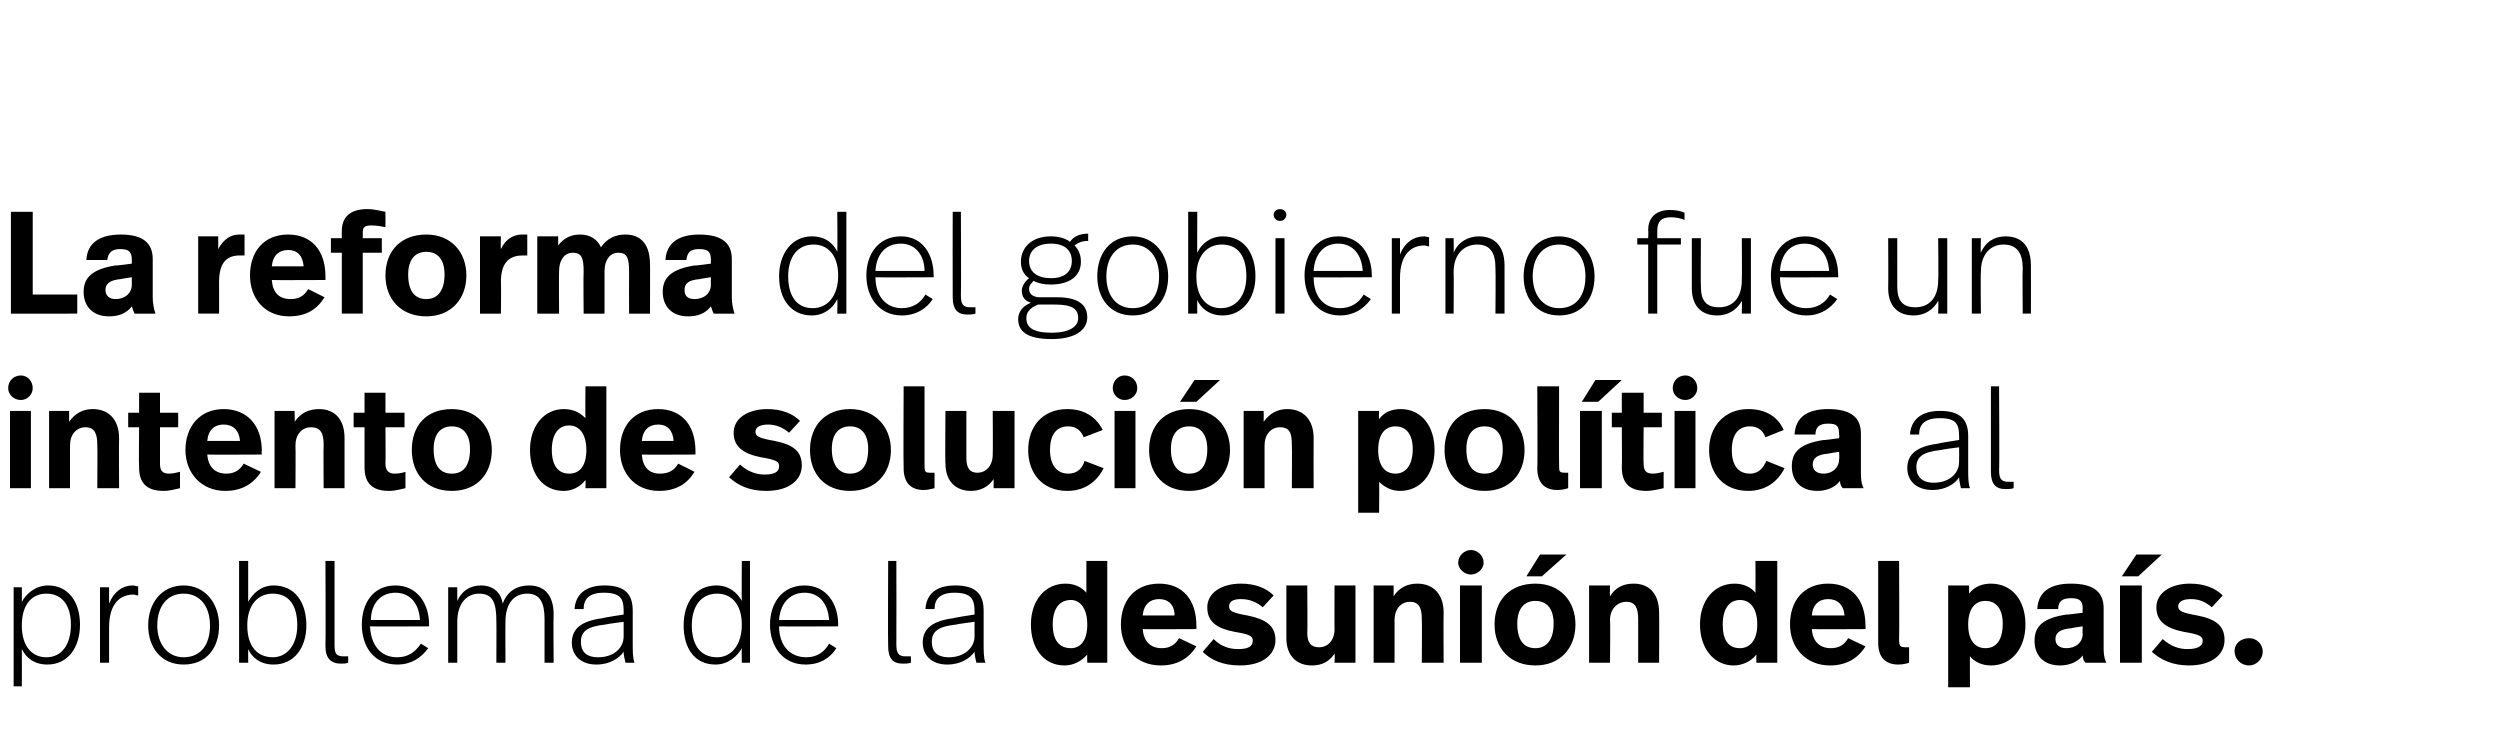
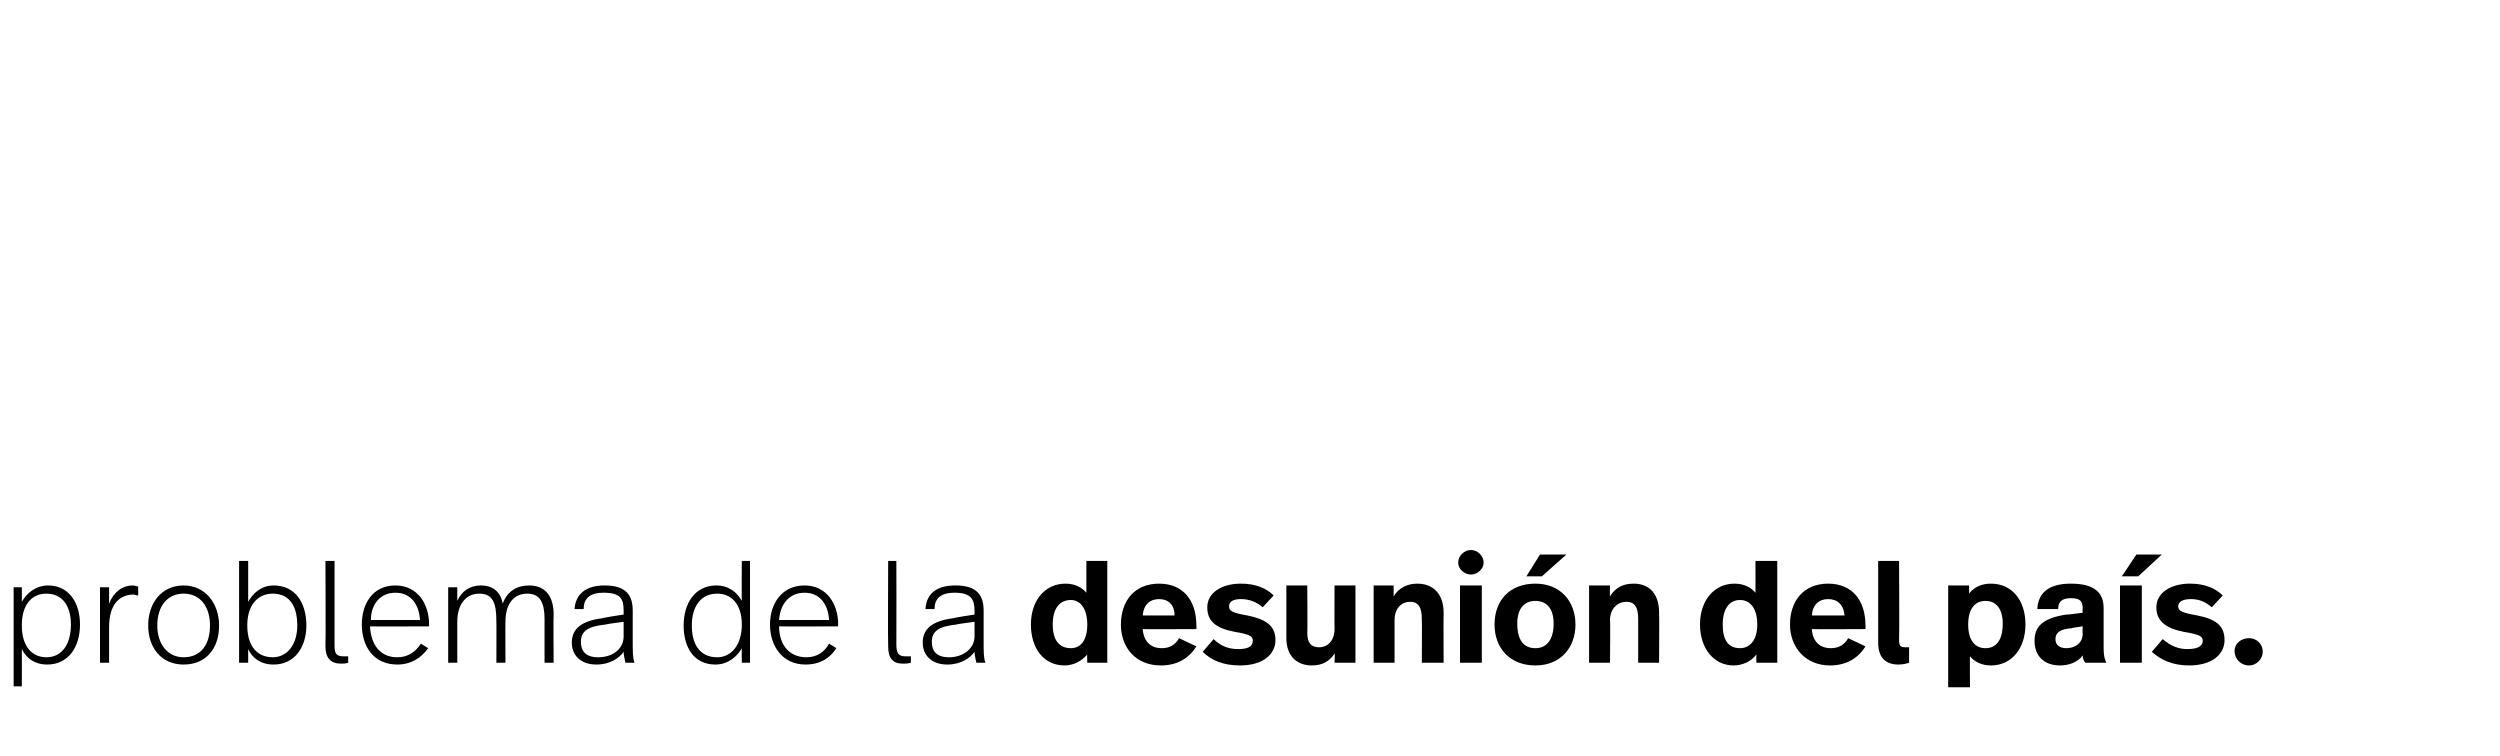
<svg xmlns="http://www.w3.org/2000/svg" version="1.1" width="275px" height="83.2px" viewBox="0 -1 275 83.2" style="top:-1px">
  <desc>La reforma del gobierno fue un intento de solución política al problema de la desunión del país</desc>
  <defs />
  <g id="Polygon8777">
    <path d="m8.8 67.7c0 2.5-1.3 4.4-3.6 4.4c-1.4 0-2.3-.7-2.8-1.7c.02.03 0 4.1 0 4.1h-.9V63.6h.9s.02 1.61 0 1.6c.5-.9 1.5-1.8 2.9-1.8c2.2 0 3.5 1.8 3.5 4.3zm-6.4.1c0 2.4 1.2 3.5 2.7 3.5c1.7 0 2.7-1.4 2.7-3.6c0-2-.9-3.4-2.7-3.4c-1.6 0-2.7 1.2-2.7 3.5zm12.8-4.3v1c-.2 0-.4-.1-.5-.1c-1.4 0-2.7.9-2.7 3.6v3.9h-1v-8.3h1v1.8c.5-1.3 1.5-2 2.6-2c.2 0 .4.1.6.1zm8.9 4.3c0 2.5-1.4 4.3-3.9 4.3c-2.5 0-3.9-1.9-3.9-4.3c0-2.5 1.5-4.4 3.9-4.4c2.4 0 3.9 2 3.9 4.4zm-6.8 0c0 2 1.1 3.5 2.9 3.5c1.9 0 2.9-1.4 2.9-3.5c0-2.1-1.1-3.5-2.9-3.5c-1.8 0-2.9 1.4-2.9 3.5zm10-2.6c.5-.9 1.4-1.8 2.8-1.8c2.3 0 3.6 1.8 3.6 4.4c0 2.4-1.3 4.3-3.6 4.3c-1.5 0-2.4-.8-2.8-1.7v1.5h-1V60.7h1v4.5zm-.1 2.6c0 2.4 1.2 3.5 2.8 3.5c1.6 0 2.7-1.4 2.7-3.5c0-2.2-.9-3.5-2.7-3.5c-1.6 0-2.8 1.2-2.8 3.5zm9.6 2.1c0 .9.1 1.3 1 1.3h.5v.7c-.3.1-.5.1-.8.1c-1.1 0-1.7-.6-1.7-1.9c.04-.03 0-9.4 0-9.4h1v9.2zm10.4-2.2c-.02-.01 0 .2 0 .2c0 0-6.46.03-6.5 0c.1 2 1.1 3.4 3 3.4c1.2 0 2-.6 2.6-1.5l.8.5c-.8 1.1-1.9 1.8-3.4 1.8c-2.6 0-3.9-2-3.9-4.4c0-2.3 1.2-4.3 3.7-4.3c2.4 0 3.7 2 3.7 4.3zm-6.4-.5h5.4c-.1-1.7-1-3-2.7-3c-1.7 0-2.7 1.3-2.7 3zm20.1-.6c-.04 0 0 5.3 0 5.3h-1v-4.8c0-1.8-.5-2.8-1.9-2.8c-1.4 0-2.4 1-2.4 3.1c-.02-.03 0 4.5 0 4.5h-1s.02-4.63 0-4.6c0-2-.4-3-1.9-3c-1.3 0-2.4 1-2.4 3.1v4.5h-1v-8.3h1v1.5c.5-1.1 1.4-1.7 2.6-1.7c1.4 0 2.2.8 2.4 2c.5-1.4 1.6-2 2.9-2c1.8 0 2.7 1.2 2.7 3.2zm8.7-.4v3.4c0 1.1 0 1.8.2 2.3h-1c-.1-.4-.2-.9-.2-1.2c-.5.7-1.5 1.4-3 1.4c-1.8 0-2.7-1.1-2.7-2.4c0-1.5 1-2.4 3.4-2.7c0-.05 2.3-.4 2.3-.4v-.4c0-1.3-.3-2-2.2-2c-1.6 0-2.2.7-2.2 1.8h-1c.1-1.6 1.2-2.6 3.3-2.6c2.4 0 3.1 1.1 3.1 2.8zm-3 1.5c-1.9.2-2.7.7-2.7 1.9c0 1 .5 1.7 1.9 1.7c1.7 0 2.8-1 2.8-2.3v-1.6s-2.01.26-2 .3zm15.9 4.2h-.9s-.03-1.59 0-1.6c-.5.9-1.5 1.8-2.9 1.8c-2.3 0-3.5-1.8-3.5-4.3c0-2.5 1.3-4.4 3.6-4.4c1.4 0 2.3.8 2.8 1.7c-.03.01 0-4.4 0-4.4h.9v11.2zm-6.4-4.1c0 2.1.9 3.5 2.8 3.5c1.5 0 2.7-1.3 2.7-3.6c0-2.3-1.2-3.4-2.7-3.4c-1.8 0-2.8 1.4-2.8 3.5zm16.1-.1c-.04-.01 0 .2 0 .2c0 0-6.49.03-6.5 0c0 2 1.1 3.4 3 3.4c1.2 0 2-.6 2.5-1.5l.8.5c-.7 1.1-1.8 1.8-3.4 1.8c-2.5 0-3.9-2-3.9-4.4c0-2.3 1.3-4.3 3.8-4.3c2.4 0 3.7 2 3.7 4.3zm-6.5-.5h5.5c-.1-1.7-1-3-2.7-3c-1.7 0-2.7 1.3-2.8 3zm12.9 2.7c0 .9.2 1.3 1 1.3h.6v.7c-.3.1-.6.1-.9.1c-1.1 0-1.6-.6-1.6-1.9c-.04-.03 0-9.4 0-9.4h.9s.02 9.21 0 9.2zm9.6-3.7v3.4c0 1.1 0 1.8.2 2.3h-1c-.1-.4-.2-.9-.2-1.2c-.5.7-1.5 1.4-3 1.4c-1.8 0-2.7-1.1-2.7-2.4c0-1.5 1-2.4 3.4-2.7c-.01-.05 2.3-.4 2.3-.4v-.4c0-1.3-.4-2-2.2-2c-1.6 0-2.2.7-2.2 1.8h-1c.1-1.6 1.1-2.6 3.3-2.6c2.4 0 3.1 1.1 3.1 2.8zm-3 1.5c-1.9.2-2.7.7-2.7 1.9c0 1 .5 1.7 1.9 1.7c1.6 0 2.8-1 2.8-2.3v-1.6s-2.02.26-2 .3zm16.6 4.2h-2.2s-.03-.9 0-.9c-.7.8-1.6 1.2-2.5 1.2c-2.3 0-3.7-1.9-3.7-4.5c0-2.7 1.6-4.5 3.8-4.5c1 0 1.8.4 2.3 1v-3.5h2.3v11.2zm-6-4.2c0 1.7.7 2.6 2 2.6c1.1 0 1.8-.9 1.8-2.6c0-1.8-.8-2.7-1.8-2.7c-1.3 0-2 1-2 2.7zm15.8.1c.03-.01 0 .4 0 .4c0 0-5.89.03-5.9 0c.1 1.4.9 2.1 2.1 2.1c.9 0 1.5-.4 1.9-1.1l1.9.9c-.8 1.3-2.1 2.1-3.9 2.1c-2.8 0-4.4-2-4.4-4.5c0-2.6 1.5-4.5 4.2-4.5c2.6 0 4.1 1.8 4.1 4.6zm-5.9-1.1h3.5c0-1.2-.7-1.8-1.7-1.8c-1 0-1.7.6-1.8 1.8zm14.4-2.2l-1.2 1.3c-.7-.6-1.5-.9-2.4-.9c-.9 0-1.3.3-1.3.8c0 .5.3.7 2 1c2 .4 3.1 1.1 3.1 2.7c0 1.6-1.4 2.8-3.9 2.8c-1.9 0-3.2-.6-4.1-1.5l1.2-1.4c.8.8 1.7 1.1 2.7 1.1c1.1 0 1.6-.3 1.6-.9c0-.5-.2-.7-2-1c-2.1-.4-3-1.2-3-2.7c0-1.6 1.6-2.6 3.7-2.6c1.6 0 2.8.5 3.6 1.3zm9 7.4h-2.3s.05-.98 0-1c-.6.9-1.4 1.3-2.5 1.3c-1.6 0-2.8-1-2.8-3v-5.8h2.3s.04 5.25 0 5.2c0 1.1.4 1.6 1.3 1.6c1 0 1.7-.8 1.7-2c-.02.02 0-4.8 0-4.8h2.3v8.5zm9.7-5.5c-.03.03 0 5.5 0 5.5h-2.4s.03-4.77 0-4.8c0-1.2-.3-1.9-1.3-1.9c-1 0-1.7.8-1.7 2v4.7h-2.3v-8.5h2.2v1.2c.6-1 1.6-1.4 2.6-1.4c1.8 0 2.9 1.2 2.9 3.2zm4.4-5.5c0 .7-.7 1.3-1.4 1.3c-.7 0-1.4-.6-1.4-1.3c0-.8.7-1.4 1.4-1.4c.7 0 1.4.6 1.4 1.4zm-.2 11h-2.4v-8.5h2.4v8.5zm6.6-9.5h-1.7l1.5-2.4h2.9l-2.7 2.4zm3.7 5.3c0 2.6-1.7 4.5-4.4 4.5c-2.8 0-4.5-1.9-4.5-4.5c0-2.7 1.7-4.5 4.5-4.5c2.7 0 4.4 1.9 4.4 4.5zm-6.4-.1c0 1.8.7 2.7 2 2.7c1.2 0 2-.9 2-2.7c0-1.7-.8-2.5-2-2.5c-1.2 0-2 .8-2 2.5zm15.6-1.2c.03.03 0 5.5 0 5.5h-2.3v-4.8c0-1.2-.3-1.9-1.3-1.9c-1 0-1.8.8-1.8 2c.05.04 0 4.7 0 4.7h-2.3v-8.5h2.3s-.03 1.15 0 1.2c.6-1 1.5-1.4 2.6-1.4c1.8 0 2.8 1.2 2.8 3.2zm13 5.5h-2.3s-.02-.9 0-.9c-.6.8-1.6 1.2-2.5 1.2c-2.2 0-3.7-1.9-3.7-4.5c0-2.7 1.6-4.5 3.8-4.5c1 0 1.8.4 2.3 1c.02-.03 0-3.5 0-3.5h2.4v11.2zm-6-4.2c0 1.7.6 2.6 1.9 2.6c1.1 0 1.9-.9 1.9-2.6c0-1.8-.8-2.7-1.9-2.7c-1.2 0-1.9 1-1.9 2.7zm15.7.1c.04-.01 0 .4 0 .4c0 0-5.88.03-5.9 0c.1 1.4.9 2.1 2.1 2.1c.9 0 1.5-.4 1.9-1.1l1.9.9c-.8 1.3-2.1 2.1-3.9 2.1c-2.7 0-4.4-2-4.4-4.5c0-2.6 1.5-4.5 4.2-4.5c2.6 0 4.1 1.8 4.1 4.6zm-5.9-1.1h3.6c-.1-1.2-.8-1.8-1.8-1.8c-1 0-1.7.6-1.8 1.8zm9.6 2.6c0 .8.1.9.8.9h.3v1.7c-.3.1-.7.2-1.2.2c-1.4 0-2.2-.8-2.2-2.4v-9h2.3s.04 8.62 0 8.6zm13.9-1.6c0 2.6-1.5 4.5-3.8 4.5c-1 0-1.8-.4-2.3-1c-.03-.04 0 3.4 0 3.4h-2.4V63.4h2.3v.9c.6-.8 1.5-1.1 2.4-1.1c2.3 0 3.8 1.8 3.8 4.5zm-6.3 0c0 1.8.8 2.6 1.9 2.6c1.2 0 1.9-.9 1.9-2.7c0-1.6-.7-2.5-1.9-2.5c-1.1 0-1.9.8-1.9 2.6zm14.9-1.8v4.2c0 .6 0 1.2.3 1.8h-2.3c-.2-.2-.3-.5-.3-.8c-.6.8-1.6 1.1-2.5 1.1c-1.8 0-2.8-1.1-2.8-2.7c0-1.6.9-2.5 3.5-2.9c-.02.05 1.8-.2 1.8-.2c0 0-.05-.36 0-.4c0-.9-.3-1.2-1.3-1.2c-1 0-1.4.4-1.4 1.2h-2.3c.1-1.9 1.4-2.8 3.7-2.8c2.6 0 3.6 1 3.6 2.7zm-3.5 2.2c-1.3.1-1.8.5-1.8 1.2c0 .6.4 1 1.2 1c1 0 1.8-.6 1.8-1.6c-.05.05 0-.8 0-.8c0 0-1.25.17-1.2.2zm7.3-5.7h-1.8L235 60h2.8l-2.6 2.4zm.4 9.5h-2.4v-8.5h2.4v8.5zm8.9-7.4l-1.2 1.3c-.7-.6-1.4-.9-2.3-.9c-.9 0-1.4.3-1.4.8c0 .5.4.7 2.1 1c2 .4 3 1.1 3 2.7c0 1.6-1.4 2.8-3.9 2.8c-1.8 0-3.1-.6-4.1-1.5l1.2-1.4c.9.8 1.8 1.1 2.7 1.1c1.1 0 1.7-.3 1.7-.9c0-.5-.3-.7-2.1-1c-2-.4-3-1.2-3-2.7c0-1.6 1.6-2.6 3.7-2.6c1.6 0 2.8.5 3.6 1.3zm4.4 6.2c0 .8-.7 1.5-1.5 1.5c-.9 0-1.6-.7-1.6-1.6c0-.8.7-1.4 1.6-1.4c.8 0 1.5.6 1.5 1.5z" stroke="none" fill="#000" />
  </g>
  <g id="Polygon8776">
-     <path d="m3.6 41.7c0 .7-.6 1.3-1.3 1.3c-.8 0-1.4-.6-1.4-1.3c0-.8.6-1.4 1.4-1.4c.7 0 1.3.6 1.3 1.4zm-.2 11H1.1v-8.5h2.3v8.5zm9.7-5.5c-.03.03 0 5.5 0 5.5h-2.4s.04-4.77 0-4.8c0-1.2-.3-1.9-1.3-1.9c-1 0-1.7.8-1.7 2v4.7H5.4v-8.5h2.2s.02 1.15 0 1.2c.7-1 1.6-1.4 2.6-1.4c1.8 0 2.9 1.2 2.9 3.2zm4.5-2.8h2v1.6h-2v4c0 .7.2 1.1 1 1.1c.4 0 .8-.1 1.2-.2v1.8c-.5.1-1.1.3-1.8.3c-2 0-2.7-1-2.7-2.6c-.04-.01 0-4.4 0-4.4h-1.2v-1.6h1.2v-2.2h2.3v2.2zm11.2 4.2c-.05-.01 0 .4 0 .4c0 0-5.97.03-6 0c.1 1.4.9 2.1 2.1 2.1c.9 0 1.5-.4 1.9-1.1l1.9.9c-.8 1.3-2.1 2.1-3.9 2.1c-2.7 0-4.4-2-4.4-4.5c0-2.6 1.6-4.5 4.2-4.5c2.6 0 4.2 1.8 4.2 4.6zm-6-1.1h3.6c-.1-1.2-.8-1.8-1.8-1.8c-1 0-1.7.6-1.8 1.8zm15.1-.3v5.5h-2.3s-.03-4.77 0-4.8c0-1.2-.3-1.9-1.4-1.9c-1 0-1.7.8-1.7 2c.03.04 0 4.7 0 4.7h-2.3v-8.5h2.2s.05 1.15 0 1.2c.7-1 1.6-1.4 2.7-1.4c1.8 0 2.8 1.2 2.8 3.2zm4.5-2.8h2.1v1.6h-2.1s.03 4.03 0 4c0 .7.3 1.1 1 1.1c.5 0 .9-.1 1.2-.2v1.8c-.5.1-1.1.3-1.8.3c-2 0-2.7-1-2.7-2.6V46h-1.2v-1.6h1.2v-2.2h2.3v2.2zm11.7 4.1c0 2.6-1.6 4.5-4.4 4.5c-2.8 0-4.4-1.9-4.4-4.5c0-2.7 1.6-4.5 4.4-4.5c2.7 0 4.4 1.9 4.4 4.5zm-6.4-.1c0 1.8.7 2.7 2 2.7c1.3 0 2-.9 2-2.7c0-1.7-.8-2.5-2-2.5c-1.2 0-2 .8-2 2.5zm19 4.3h-2.3s.03-.9 0-.9c-.6.8-1.5 1.2-2.4 1.2c-2.3 0-3.7-1.9-3.7-4.5c0-2.7 1.6-4.5 3.7-4.5c1.1 0 1.8.4 2.4 1c-.03-.03 0-3.5 0-3.5h2.3v11.2zm-6-4.2c0 1.7.7 2.6 1.9 2.6c1.2 0 1.9-.9 1.9-2.6c0-1.8-.8-2.7-1.9-2.7c-1.2 0-1.9 1-1.9 2.7zm15.8.1v.4s-5.93.03-5.9 0c.1 1.4.8 2.1 2 2.1c1 0 1.6-.4 2-1.1l1.8.9c-.8 1.3-2 2.1-3.9 2.1c-2.7 0-4.3-2-4.3-4.5c0-2.6 1.5-4.5 4.2-4.5c2.6 0 4.1 1.8 4.1 4.6zm-5.9-1.1h3.5c-.1-1.2-.7-1.8-1.7-1.8c-1 0-1.7.6-1.8 1.8zM88 45.3l-1.2 1.3c-.7-.6-1.5-.9-2.3-.9c-.9 0-1.4.3-1.4.8c0 .5.4.7 2.1 1c2 .4 3 1.1 3 2.7c0 1.6-1.4 2.8-3.9 2.8c-1.9 0-3.1-.6-4.1-1.5l1.2-1.4c.9.8 1.8 1.1 2.7 1.1c1.1 0 1.6-.3 1.6-.9c0-.5-.2-.7-2-1c-2-.4-3-1.2-3-2.7c0-1.6 1.6-2.6 3.7-2.6c1.6 0 2.8.5 3.6 1.3zm10 3.2c0 2.6-1.7 4.5-4.5 4.5c-2.8 0-4.4-1.9-4.4-4.5c0-2.7 1.7-4.5 4.4-4.5c2.7 0 4.5 1.9 4.5 4.5zm-6.5-.1c0 1.8.8 2.7 2 2.7c1.3 0 2-.9 2-2.7c0-1.7-.8-2.5-2-2.5c-1.2 0-2 .8-2 2.5zm10.2 1.7c0 .8 0 .9.7.9h.4v1.7c-.4.1-.8.2-1.2.2c-1.4 0-2.2-.8-2.2-2.4c-.04-.03 0-9 0-9h2.3v8.6zm9.9 2.6h-2.3v-1c-.6.9-1.5 1.3-2.5 1.3c-1.6 0-2.8-1-2.8-3c-.05-.01 0-5.8 0-5.8h2.3v5.2c0 1.1.4 1.6 1.2 1.6c1 0 1.7-.8 1.7-2c.03.02 0-4.8 0-4.8h2.4v8.5zm9.7-6.4l-2.1.8c-.3-.8-.9-1.2-1.7-1.2c-1.2 0-2 .8-2 2.6c0 1.7.8 2.6 2 2.6c1.1 0 1.6-.7 1.8-1.4l2.1.8c-.7 1.4-2 2.5-4 2.5c-2.7 0-4.3-1.9-4.3-4.5c0-2.6 1.6-4.5 4.3-4.5c1.9 0 3.2.9 3.9 2.3zm3.8-4.6c0 .7-.6 1.3-1.4 1.3c-.7 0-1.3-.6-1.3-1.3c0-.8.6-1.4 1.3-1.4c.8 0 1.4.6 1.4 1.4zm-.2 11h-2.3v-8.5h2.3v8.5zm6.7-9.5h-1.8l1.6-2.4h2.8l-2.6 2.4zm3.7 5.3c0 2.6-1.7 4.5-4.5 4.5c-2.8 0-4.4-1.9-4.4-4.5c0-2.7 1.7-4.5 4.4-4.5c2.8 0 4.5 1.9 4.5 4.5zm-6.5-.1c0 1.8.8 2.7 2 2.7c1.3 0 2-.9 2-2.7c0-1.7-.8-2.5-2-2.5c-1.2 0-2 .8-2 2.5zm15.7-1.2c-.02.03 0 5.5 0 5.5h-2.4s.04-4.77 0-4.8c0-1.2-.2-1.9-1.3-1.9c-1 0-1.7.8-1.7 2v4.7h-2.3v-8.5h2.2s.02 1.15 0 1.2c.7-1 1.6-1.4 2.6-1.4c1.8 0 2.9 1.2 2.9 3.2zm13.3 1.3c0 2.6-1.5 4.5-3.8 4.5c-.9 0-1.7-.4-2.3-1c.03-.04 0 3.4 0 3.4h-2.3V44.2h2.3s-.04.93 0 .9c.6-.8 1.4-1.1 2.4-1.1c2.2 0 3.7 1.8 3.7 4.5zm-6.2 0c0 1.8.8 2.6 1.9 2.6c1.1 0 1.9-.9 1.9-2.7c0-1.6-.7-2.5-1.9-2.5c-1.1 0-1.9.8-1.9 2.6zm16.1 0c0 2.6-1.6 4.5-4.4 4.5c-2.8 0-4.4-1.9-4.4-4.5c0-2.7 1.6-4.5 4.4-4.5c2.7 0 4.4 1.9 4.4 4.5zm-6.4-.1c0 1.8.7 2.7 2 2.7c1.3 0 2-.9 2-2.7c0-1.7-.8-2.5-2-2.5c-1.2 0-2 .8-2 2.5zm10.2 1.7c0 .8 0 .9.7.9h.3v1.7c-.3.1-.7.2-1.2.2c-1.4 0-2.2-.8-2.2-2.4c.05-.03 0-9 0-9h2.4s-.02 8.62 0 8.6zm4.3-6.9H174l1.5-2.4h2.9l-2.6 2.4zm.4 9.5h-2.4v-8.5h2.4v8.5zm4.6-8.3h2v1.6h-2s-.04 4.03 0 4c0 .7.2 1.1 1 1.1c.4 0 .8-.1 1.2-.2v1.8c-.5.1-1.2.3-1.9.3c-2 0-2.7-1-2.7-2.6c.03-.01 0-4.4 0-4.4h-1.1v-1.6h1.1v-2.2h2.4v2.2zm5.9-2.7c0 .7-.6 1.3-1.3 1.3c-.8 0-1.4-.6-1.4-1.3c0-.8.6-1.4 1.4-1.4c.7 0 1.3.6 1.3 1.4zm-.2 11h-2.3v-8.5h2.3v8.5zm9.7-6.4l-2 .8c-.3-.8-.9-1.2-1.7-1.2c-1.2 0-2 .8-2 2.6c0 1.7.7 2.6 2 2.6c1 0 1.5-.7 1.8-1.4l2 .8c-.7 1.4-2 2.5-4 2.5c-2.7 0-4.3-1.9-4.3-4.5c0-2.6 1.7-4.5 4.3-4.5c2 0 3.3.9 3.9 2.3zm8.5.4v4.2c0 .6 0 1.2.3 1.8h-2.3c-.2-.2-.3-.5-.3-.8c-.6.8-1.6 1.1-2.5 1.1c-1.8 0-2.8-1.1-2.8-2.7c0-1.6.9-2.5 3.5-2.9c-.03.05 1.7-.2 1.7-.2c0 0 .05-.36 0-.4c0-.9-.2-1.2-1.2-1.2c-1 0-1.4.4-1.4 1.2h-2.3c.1-1.9 1.4-2.8 3.7-2.8c2.6 0 3.6 1 3.6 2.7zm-3.6 2.2c-1.2.1-1.7.5-1.7 1.2c0 .6.4 1 1.2 1c.9 0 1.7-.6 1.7-1.6c.05.05 0-.8 0-.8c0 0-1.15.17-1.2.2zm15.4-1.9v3.4c0 1.1 0 1.8.2 2.3h-1c-.1-.4-.2-.9-.2-1.2c-.4.7-1.5 1.4-2.9 1.4c-1.9 0-2.8-1.1-2.8-2.4c0-1.5 1-2.4 3.4-2.7c.01-.05 2.3-.4 2.3-.4c0 0 .02-.35 0-.4c0-1.3-.3-2-2.1-2c-1.7 0-2.3.7-2.3 1.8h-1c.1-1.6 1.2-2.6 3.3-2.6c2.4 0 3.1 1.1 3.1 2.8zm-3 1.5c-1.9.2-2.7.7-2.7 1.9c0 1 .6 1.7 1.9 1.7c1.7 0 2.8-1 2.8-2.3c.02-.05 0-1.6 0-1.6c0 0-2 .26-2 .3zm6.4 2.2c0 .9.2 1.3 1 1.3h.6v.7c-.3.1-.6.1-.9.1c-1.1 0-1.6-.6-1.6-1.9v-9.4h.9s.05 9.21 0 9.2z" stroke="none" fill="#000" />
-   </g>
+     </g>
  <g id="Polygon8775">
-     <path d="m3.6 31.4h4.9v2.1H1.2V22.3h2.4v9.1zm13.2-3.9v4.2c0 .6.1 1.2.3 1.8h-2.3c-.1-.2-.2-.5-.3-.8c-.6.8-1.5 1.1-2.5 1.1c-1.8 0-2.8-1.1-2.8-2.7c0-1.6 1-2.5 3.5-2.9c.02.05 1.8-.2 1.8-.2v-.4c0-.9-.3-1.2-1.3-1.2c-.9 0-1.3.4-1.4 1.2H9.5c.1-1.9 1.5-2.8 3.8-2.8c2.5 0 3.5 1 3.5 2.7zm-3.5 2.2c-1.2.1-1.7.5-1.7 1.2c0 .6.4 1 1.1 1c1 0 1.8-.6 1.8-1.6v-.8s-1.2.17-1.2.2zm13.6-4.9v2.3h-.5c-1.3 0-2.3.6-2.3 2.9v3.5h-2.3V25h2.2s.02 1.41 0 1.4c.6-1.1 1.4-1.6 2.3-1.6h.6zm8.9 4.6v.4s-5.91.03-5.9 0c.1 1.4.8 2.1 2.1 2.1c.9 0 1.5-.4 1.9-1.1l1.8.9c-.8 1.3-2 2.1-3.9 2.1c-2.7 0-4.3-2-4.3-4.5c0-2.6 1.5-4.5 4.2-4.5c2.6 0 4.1 1.8 4.1 4.6zm-5.9-1.1h3.5c-.1-1.2-.7-1.8-1.7-1.8c-1 0-1.7.6-1.8 1.8zm12.5-6v1.7c-.4-.1-1-.2-1.5-.2c-.7 0-1 .1-1 .8c.02-.01 0 .6 0 .6h2.1v1.6h-2.1v6.7h-2.3v-6.7h-1.2v-1.6h1.2s-.02-.77 0-.8c0-1.4.8-2.4 2.8-2.4c.8 0 1.4.2 2 .3zm8.9 7c0 2.6-1.7 4.5-4.4 4.5c-2.8 0-4.5-1.9-4.5-4.5c0-2.7 1.7-4.5 4.5-4.5c2.7 0 4.4 1.9 4.4 4.5zm-6.4-.1c0 1.8.7 2.7 2 2.7c1.2 0 2-.9 2-2.7c0-1.7-.8-2.5-2-2.5c-1.2 0-2 .8-2 2.5zM58 24.8v2.3h-.5c-1.3 0-2.4.6-2.4 2.9c.04.01 0 3.5 0 3.5h-2.3V25h2.3s-.04 1.41 0 1.4c.5-1.1 1.4-1.6 2.3-1.6h.6zm13.5 3.3c.02-.04 0 5.4 0 5.4h-2.3s-.02-4.59 0-4.6c0-1.5-.2-2.1-1.2-2.1c-.9 0-1.5.8-1.5 2v4.7h-2.3s-.04-4.59 0-4.6c0-1.5-.2-2.1-1.2-2.1c-.9 0-1.5.8-1.5 2c-.03-.02 0 4.7 0 4.7h-2.4V25h2.3v1c.6-.8 1.4-1.2 2.4-1.2c1.1 0 1.9.5 2.3 1.4c.7-1 1.6-1.4 2.7-1.4c1.8 0 2.7 1.2 2.7 3.3zm9-.6v4.2c0 .6.1 1.2.3 1.8h-2.3c-.1-.2-.2-.5-.3-.8c-.6.8-1.5 1.1-2.5 1.1c-1.8 0-2.8-1.1-2.8-2.7c0-1.6 1-2.5 3.5-2.9c0 .05 1.8-.2 1.8-.2c0 0-.02-.36 0-.4c0-.9-.3-1.2-1.3-1.2c-1 0-1.3.4-1.4 1.2h-2.3c.1-1.9 1.5-2.8 3.7-2.8c2.6 0 3.6 1 3.6 2.7zM77 29.7c-1.3.1-1.7.5-1.7 1.2c0 .6.3 1 1.1 1c1 0 1.8-.6 1.8-1.6c-.02.05 0-.8 0-.8c0 0-1.22.17-1.2.2zm16.1 3.8h-1s.04-1.59 0-1.6c-.4.9-1.4 1.8-2.8 1.8c-2.3 0-3.6-1.8-3.6-4.3c0-2.5 1.4-4.4 3.6-4.4c1.5 0 2.4.8 2.8 1.7c.04.01 0-4.4 0-4.4h1v11.2zm-6.4-4.1c0 2.1.9 3.5 2.7 3.5c1.6 0 2.8-1.3 2.8-3.6c0-2.3-1.2-3.4-2.7-3.4c-1.8 0-2.8 1.4-2.8 3.5zm16-.1c.03-.01 0 .2 0 .2c0 0-6.41.03-6.4 0c0 2 1.1 3.4 2.9 3.4c1.2 0 2.1-.6 2.6-1.5l.8.5c-.7 1.1-1.9 1.8-3.4 1.8c-2.5 0-3.9-2-3.9-4.4c0-2.3 1.3-4.3 3.8-4.3c2.4 0 3.6 2 3.6 4.3zm-6.4-.5h5.4c0-1.7-1-3-2.6-3c-1.8 0-2.7 1.3-2.8 3zm9.4 2.7c0 .9.2 1.3 1 1.3h.6v.7c-.3.1-.6.1-.9.1c-1.1 0-1.6-.6-1.6-1.9c-.02-.03 0-9.4 0-9.4h.9s.04 9.21 0 9.2zm14-6c-.7 0-1.1.2-1.5.5c.5.5.7 1.1.7 1.8c0 1.6-1.3 2.5-3.3 2.5c-.7 0-1.3-.1-1.9-.4c-.3.3-.5.5-.5.9c0 .5.4.9 1.2.9h1.9c2.4 0 3.3.9 3.3 2.2c0 1.5-1.5 2.4-3.9 2.4c-2.8 0-3.7-.9-3.7-2.2c0-.7.4-1.4 1.4-1.8c-.7-.2-1-.7-1-1.3c0-.5.3-1 .8-1.4c-.6-.4-.9-1-.9-1.8c0-1.5 1.1-2.8 3.3-2.8c.8 0 1.6.2 2.1.6c.4-.6 1.1-.9 2-.9v.8zm-6.5 2.2c0 1.3 1 1.9 2.4 1.9c1.5 0 2.3-.7 2.3-1.9c0-1.1-.7-1.9-2.3-1.9c-1.6 0-2.4.8-2.4 1.9zm1 4.8c-1 .4-1.3.9-1.3 1.5c0 1 .7 1.6 2.8 1.6c1.8 0 2.9-.6 2.9-1.6c0-1-.6-1.5-2.6-1.5h-1.8zm14.3-3.1c0 2.5-1.4 4.3-3.9 4.3c-2.5 0-3.9-1.9-3.9-4.3c0-2.5 1.4-4.4 3.9-4.4c2.4 0 3.9 2 3.9 4.4zm-6.8 0c0 2 1 3.5 2.9 3.5c1.9 0 2.9-1.4 2.9-3.5c0-2.1-1.1-3.5-2.9-3.5c-1.8 0-2.9 1.4-2.9 3.5zm10-2.6c.4-.9 1.4-1.8 2.8-1.8c2.3 0 3.6 1.8 3.6 4.4c0 2.4-1.4 4.3-3.6 4.3c-1.5 0-2.4-.8-2.8-1.7c-.02.03 0 1.5 0 1.5h-1V22.3h1s-.02 4.54 0 4.5zm-.1 2.6c0 2.4 1.2 3.5 2.7 3.5c1.7 0 2.8-1.4 2.8-3.5c0-2.2-.9-3.5-2.7-3.5c-1.6 0-2.8 1.2-2.8 3.5zm9.9-6.8c0 .4-.3.7-.7.7c-.4 0-.7-.3-.7-.7c0-.3.3-.6.7-.6c.4 0 .7.3.7.6zm-.2 10.9h-1v-8.3h1v8.3zm9.6-4.2v.2s-6.44.03-6.4 0c0 2 1 3.4 2.9 3.4c1.2 0 2.1-.6 2.6-1.5l.8.5c-.8 1.1-1.9 1.8-3.4 1.8c-2.5 0-3.9-2-3.9-4.4c0-2.3 1.3-4.3 3.7-4.3c2.4 0 3.7 2 3.7 4.3zm-6.4-.5h5.4c-.1-1.7-1-3-2.7-3c-1.7 0-2.6 1.3-2.7 3zm12.7-3.7v1c-.2 0-.4-.1-.5-.1c-1.4 0-2.7.9-2.7 3.6v3.9h-.9v-8.3h.9s.01 1.83 0 1.8c.5-1.3 1.5-2 2.7-2c.1 0 .4.1.5.1zm8.3 3.1v5.3h-1s.04-4.98 0-5c0-1.6-.5-2.6-2-2.6c-1.4 0-2.6 1-2.6 3c.03.04 0 4.6 0 4.6h-.9v-8.3h.9s.03 1.56 0 1.6c.5-1.2 1.6-1.8 2.8-1.8c1.8 0 2.8 1.2 2.8 3.2zm9.9 1.2c0 2.5-1.4 4.3-3.9 4.3c-2.5 0-3.9-1.9-3.9-4.3c0-2.5 1.5-4.4 3.9-4.4c2.4 0 3.9 2 3.9 4.4zm-6.8 0c0 2 1.1 3.5 2.9 3.5c1.9 0 2.9-1.4 2.9-3.5c0-2.1-1.1-3.5-2.9-3.5c-1.8 0-2.9 1.4-2.9 3.5zm16.7-7v.8c-.4-.2-1-.3-1.5-.3c-1.1 0-1.5.5-1.5 1.5v.8h2.6v.7h-2.6v7.6h-1v-7.6h-1.2v-.7h1.2s.04-.87 0-.9c0-1.1.6-2.2 2.4-2.2c.6 0 1.2.1 1.6.3zm7.3 11.1h-1s.03-1.44 0-1.4c-.5.9-1.4 1.6-2.7 1.6c-1.8 0-2.8-1.1-2.8-3v-5.5h1s-.03 5.31 0 5.3c0 1.6.6 2.3 2 2.3c1.4 0 2.5-.9 2.5-3c.03.03 0-4.6 0-4.6h1v8.3zm9.6-4.2c.02-.01 0 .2 0 .2c0 0-6.43.03-6.4 0c0 2 1 3.4 2.9 3.4c1.2 0 2.1-.6 2.6-1.5l.8.5c-.8 1.1-1.9 1.8-3.4 1.8c-2.5 0-3.9-2-3.9-4.4c0-2.3 1.3-4.3 3.8-4.3c2.4 0 3.6 2 3.6 4.3zm-6.4-.5h5.4c-.1-1.7-1-3-2.7-3c-1.7 0-2.6 1.3-2.7 3zm18.4 4.7h-1s.05-1.44 0-1.4c-.5.9-1.4 1.6-2.7 1.6c-1.8 0-2.8-1.1-2.8-3c.03.01 0-5.5 0-5.5h1v5.3c0 1.6.6 2.3 2 2.3c1.4 0 2.5-.9 2.5-3c.05.03 0-4.6 0-4.6h1v8.3zm9.2-5.3c.02 0 0 5.3 0 5.3h-.9s-.04-4.98 0-5c0-1.6-.6-2.6-2.1-2.6c-1.4 0-2.5 1-2.5 3c-.05.04 0 4.6 0 4.6h-1v-8.3h1s-.05 1.56 0 1.6c.5-1.2 1.5-1.8 2.7-1.8c1.9 0 2.8 1.2 2.8 3.2z" stroke="none" fill="#000" />
-   </g>
+     </g>
</svg>